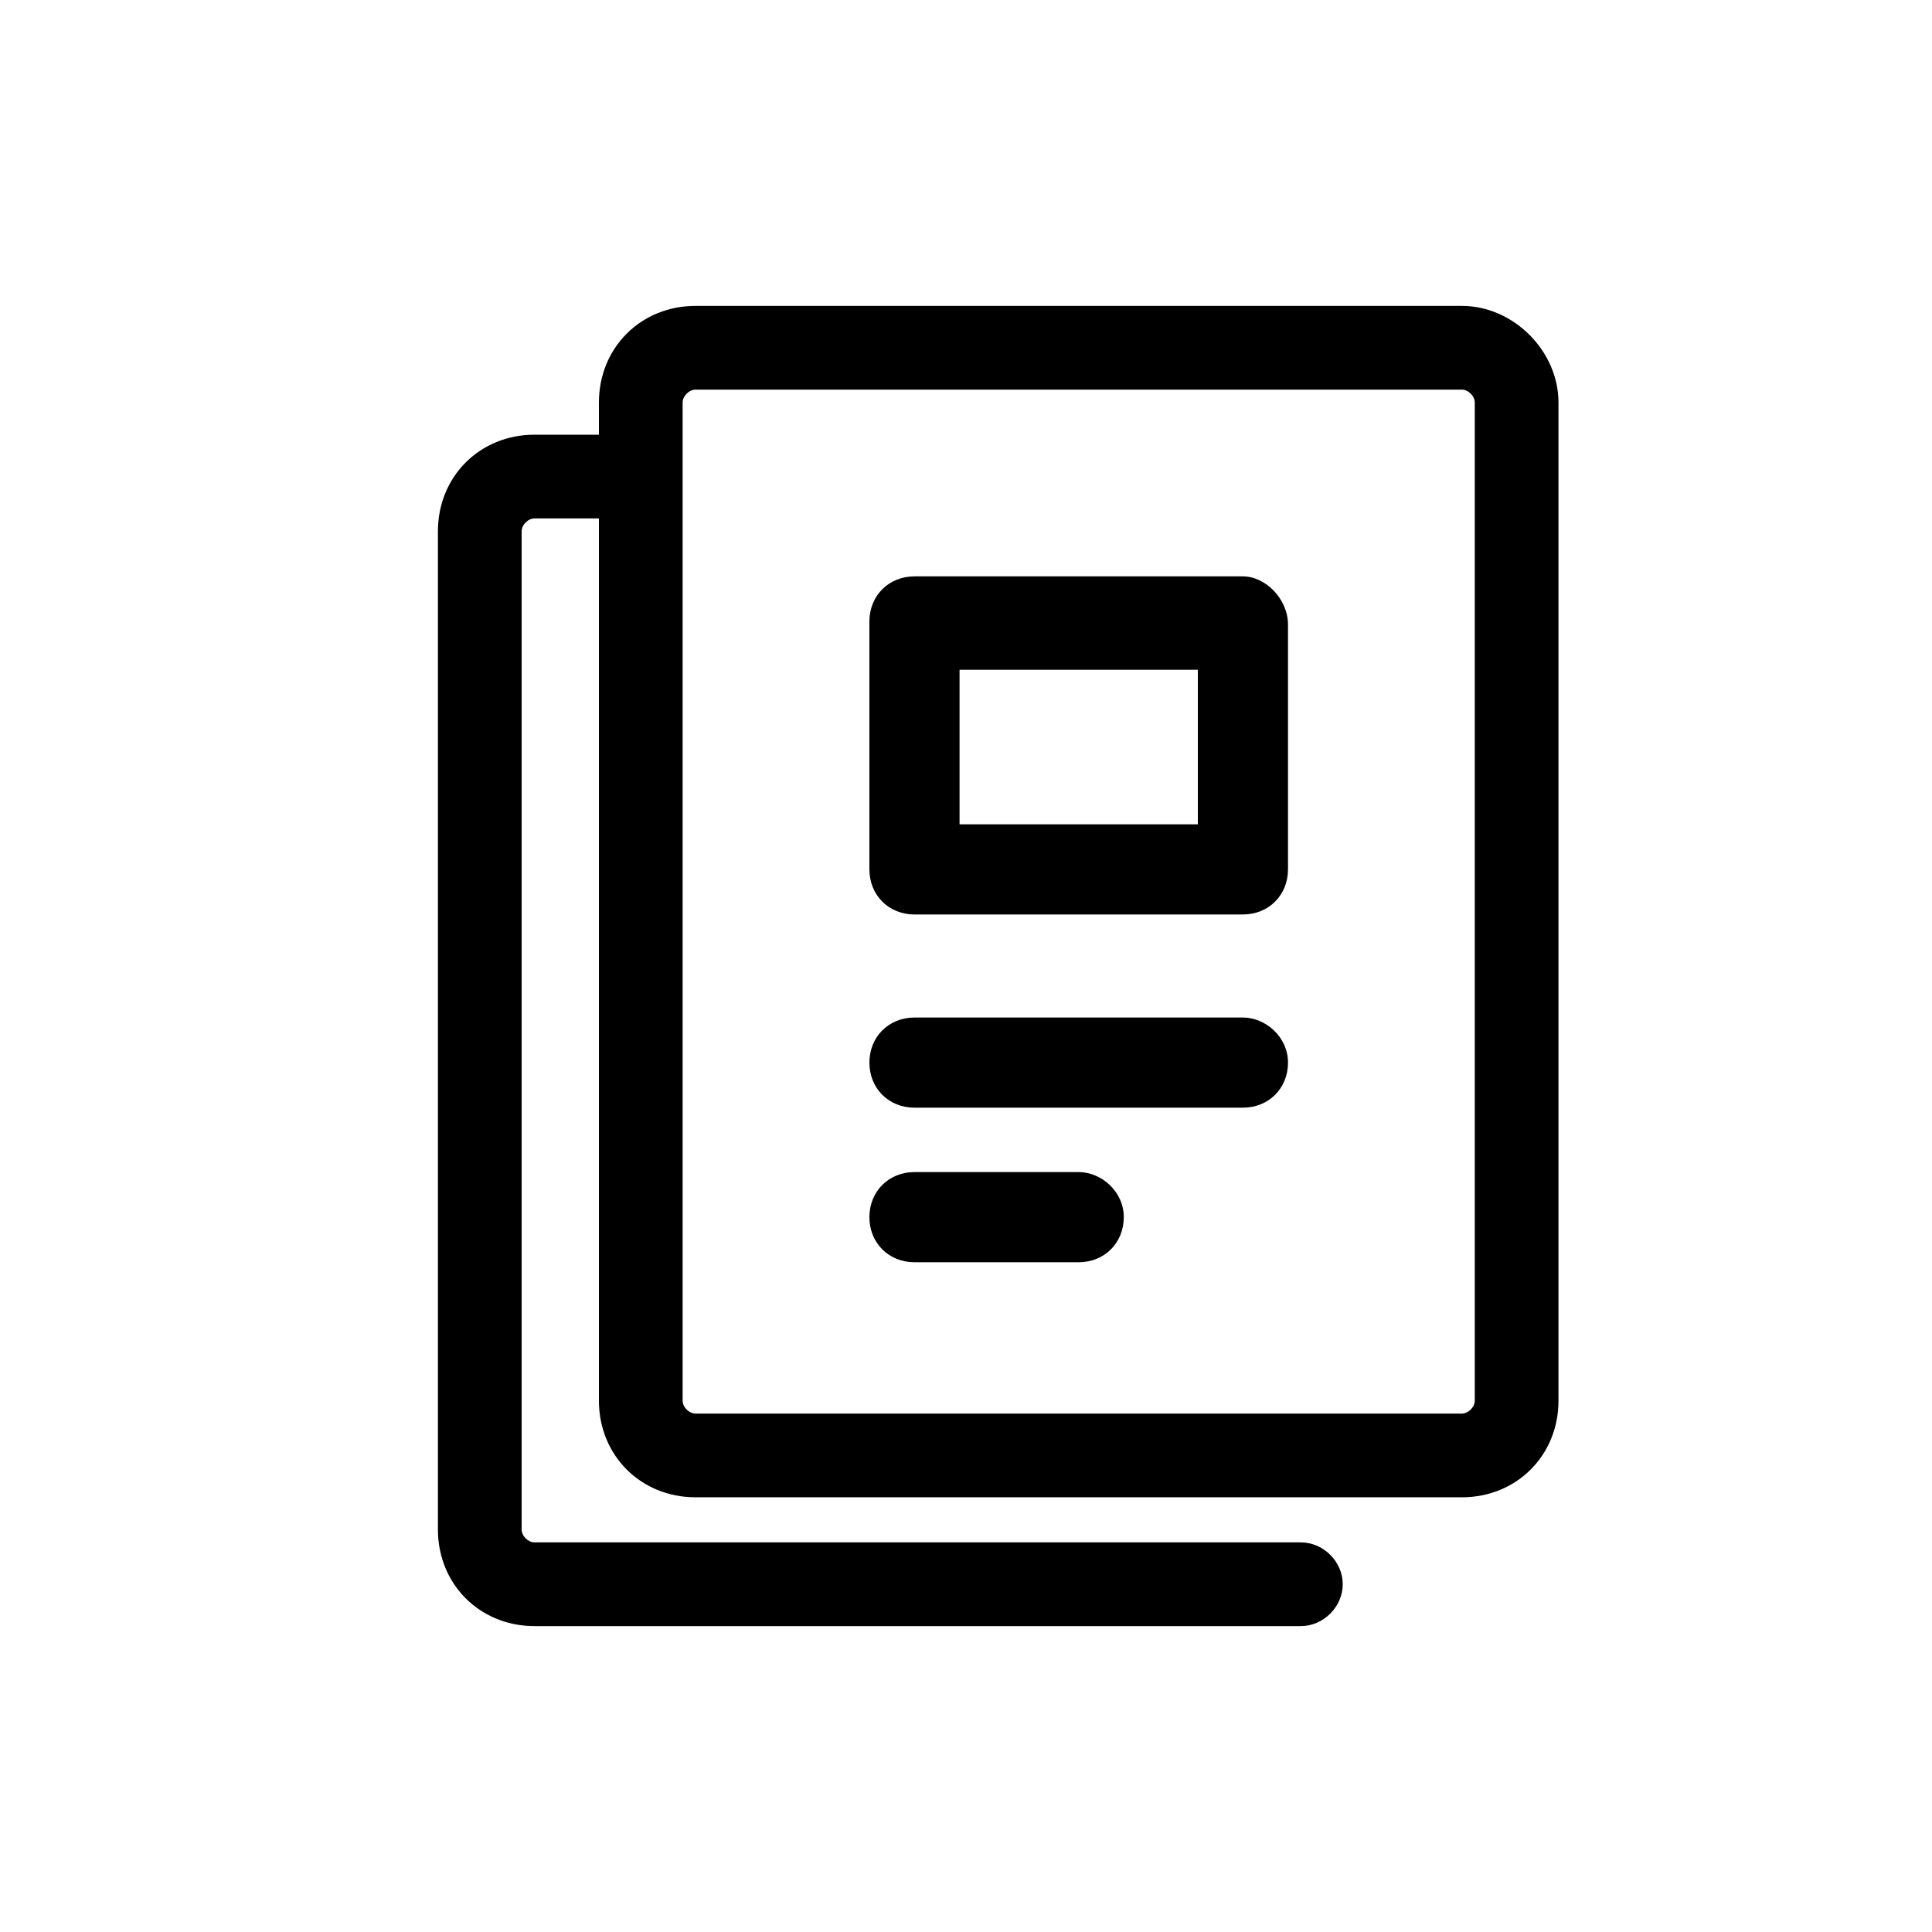
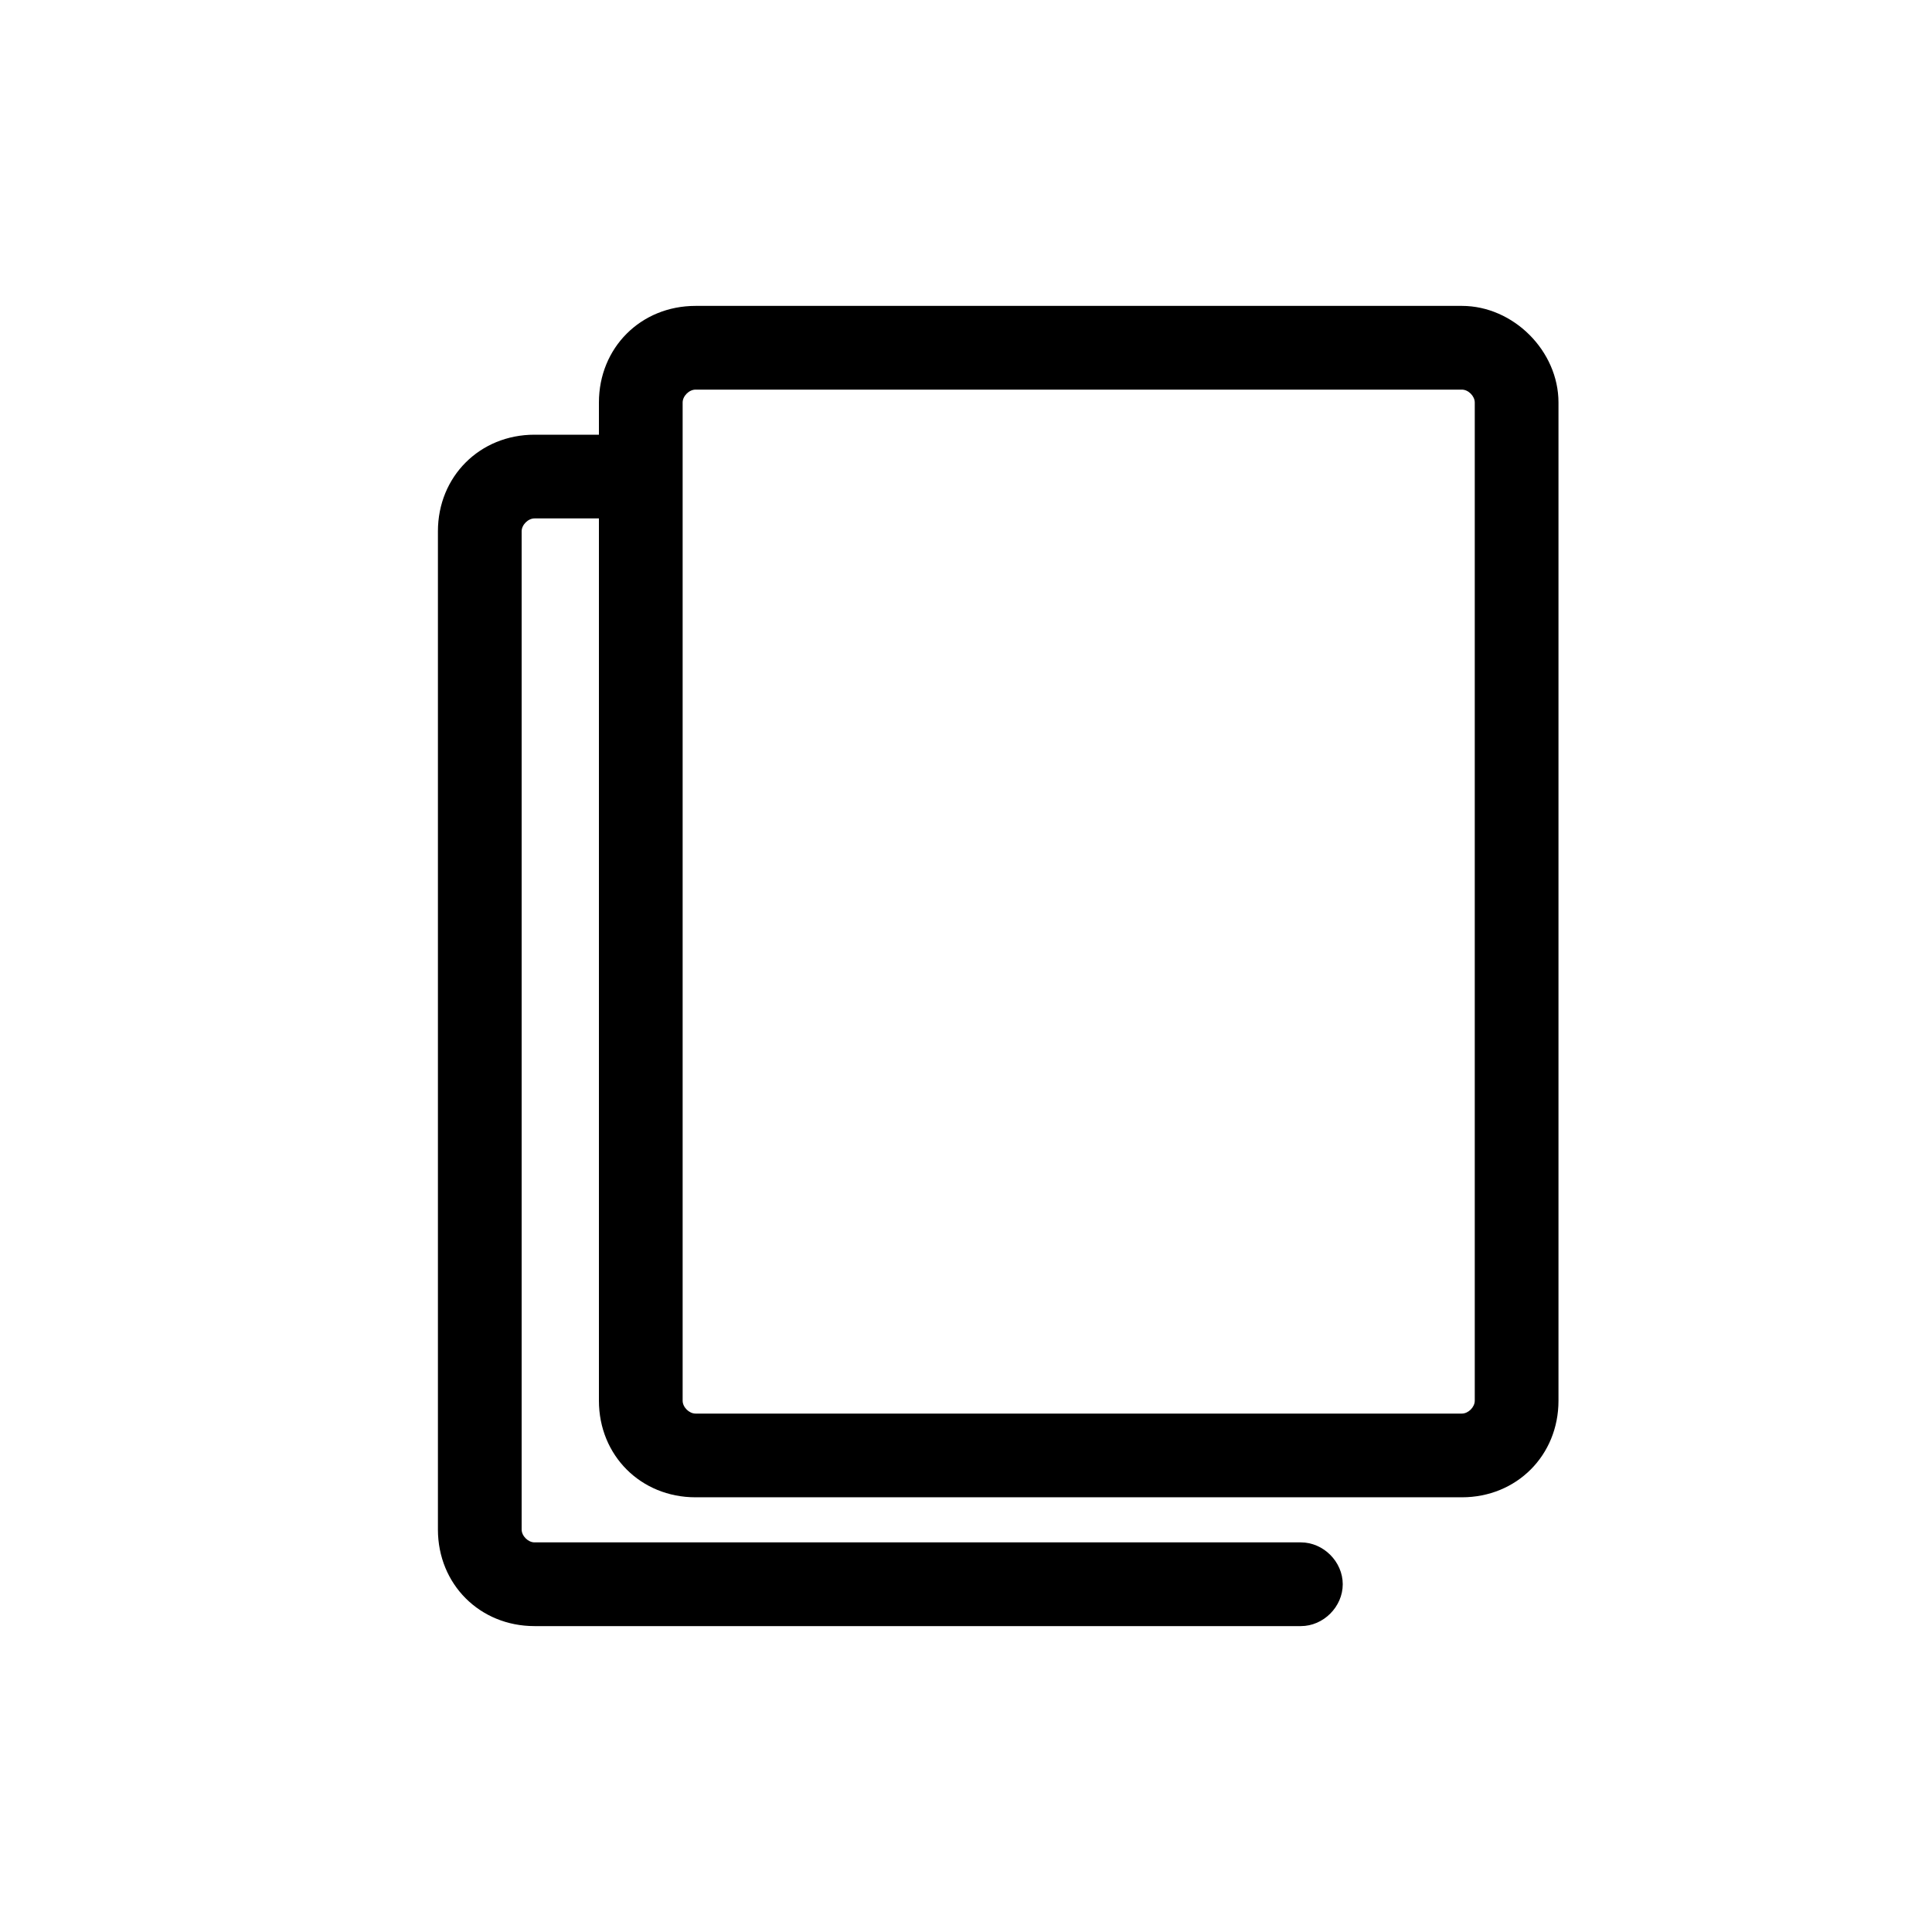
<svg xmlns="http://www.w3.org/2000/svg" enable-background="new 0 0 60 60" viewBox="0 0 60 60">
-   <path d="m0 0h60v60h-60z" fill="none" />
-   <path d="m38.6 31.6h-10.2c-.8 0-1.4.6-1.4 1.4s.6 1.4 1.4 1.4h10.2c.8 0 1.4-.6 1.4-1.4s-.7-1.4-1.4-1.4z" />
-   <path d="m33.5 36.4h-5.1c-.8 0-1.4.6-1.4 1.4s.6 1.4 1.4 1.4h5.1c.8 0 1.4-.6 1.4-1.4s-.7-1.4-1.4-1.4z" />
-   <path d="m38.6 17.9h-10.2c-.8 0-1.4.6-1.4 1.4v7.7c0 .8.6 1.4 1.4 1.4h10.2c.8 0 1.4-.6 1.4-1.4v-7.6c0-.8-.7-1.5-1.4-1.5zm-1.4 7.7h-7.4v-4.8h7.4z" />
  <path d="m45.4 9.5h-23.8c-1.7 0-3 1.3-3 3v1h-2c-1.7 0-3 1.3-3 3v31c0 1.7 1.3 3 3 3h23.8c.7 0 1.3-.6 1.3-1.3s-.6-1.3-1.3-1.3h-23.8c-.2 0-.4-.2-.4-.4v-31c0-.2.2-.4.4-.4h2v26.3 1.1c0 1.7 1.3 3 3 3h23.8c1.7 0 3-1.3 3-3v-26.9-4.1c0-1.6-1.4-3-3-3zm.4 34c0 .2-.2.4-.4.4h-23.8c-.2 0-.4-.2-.4-.4v-1.1-29.9c0-.2.2-.4.4-.4h23.8c.2 0 .4.2.4.4v4.1z" />
</svg>